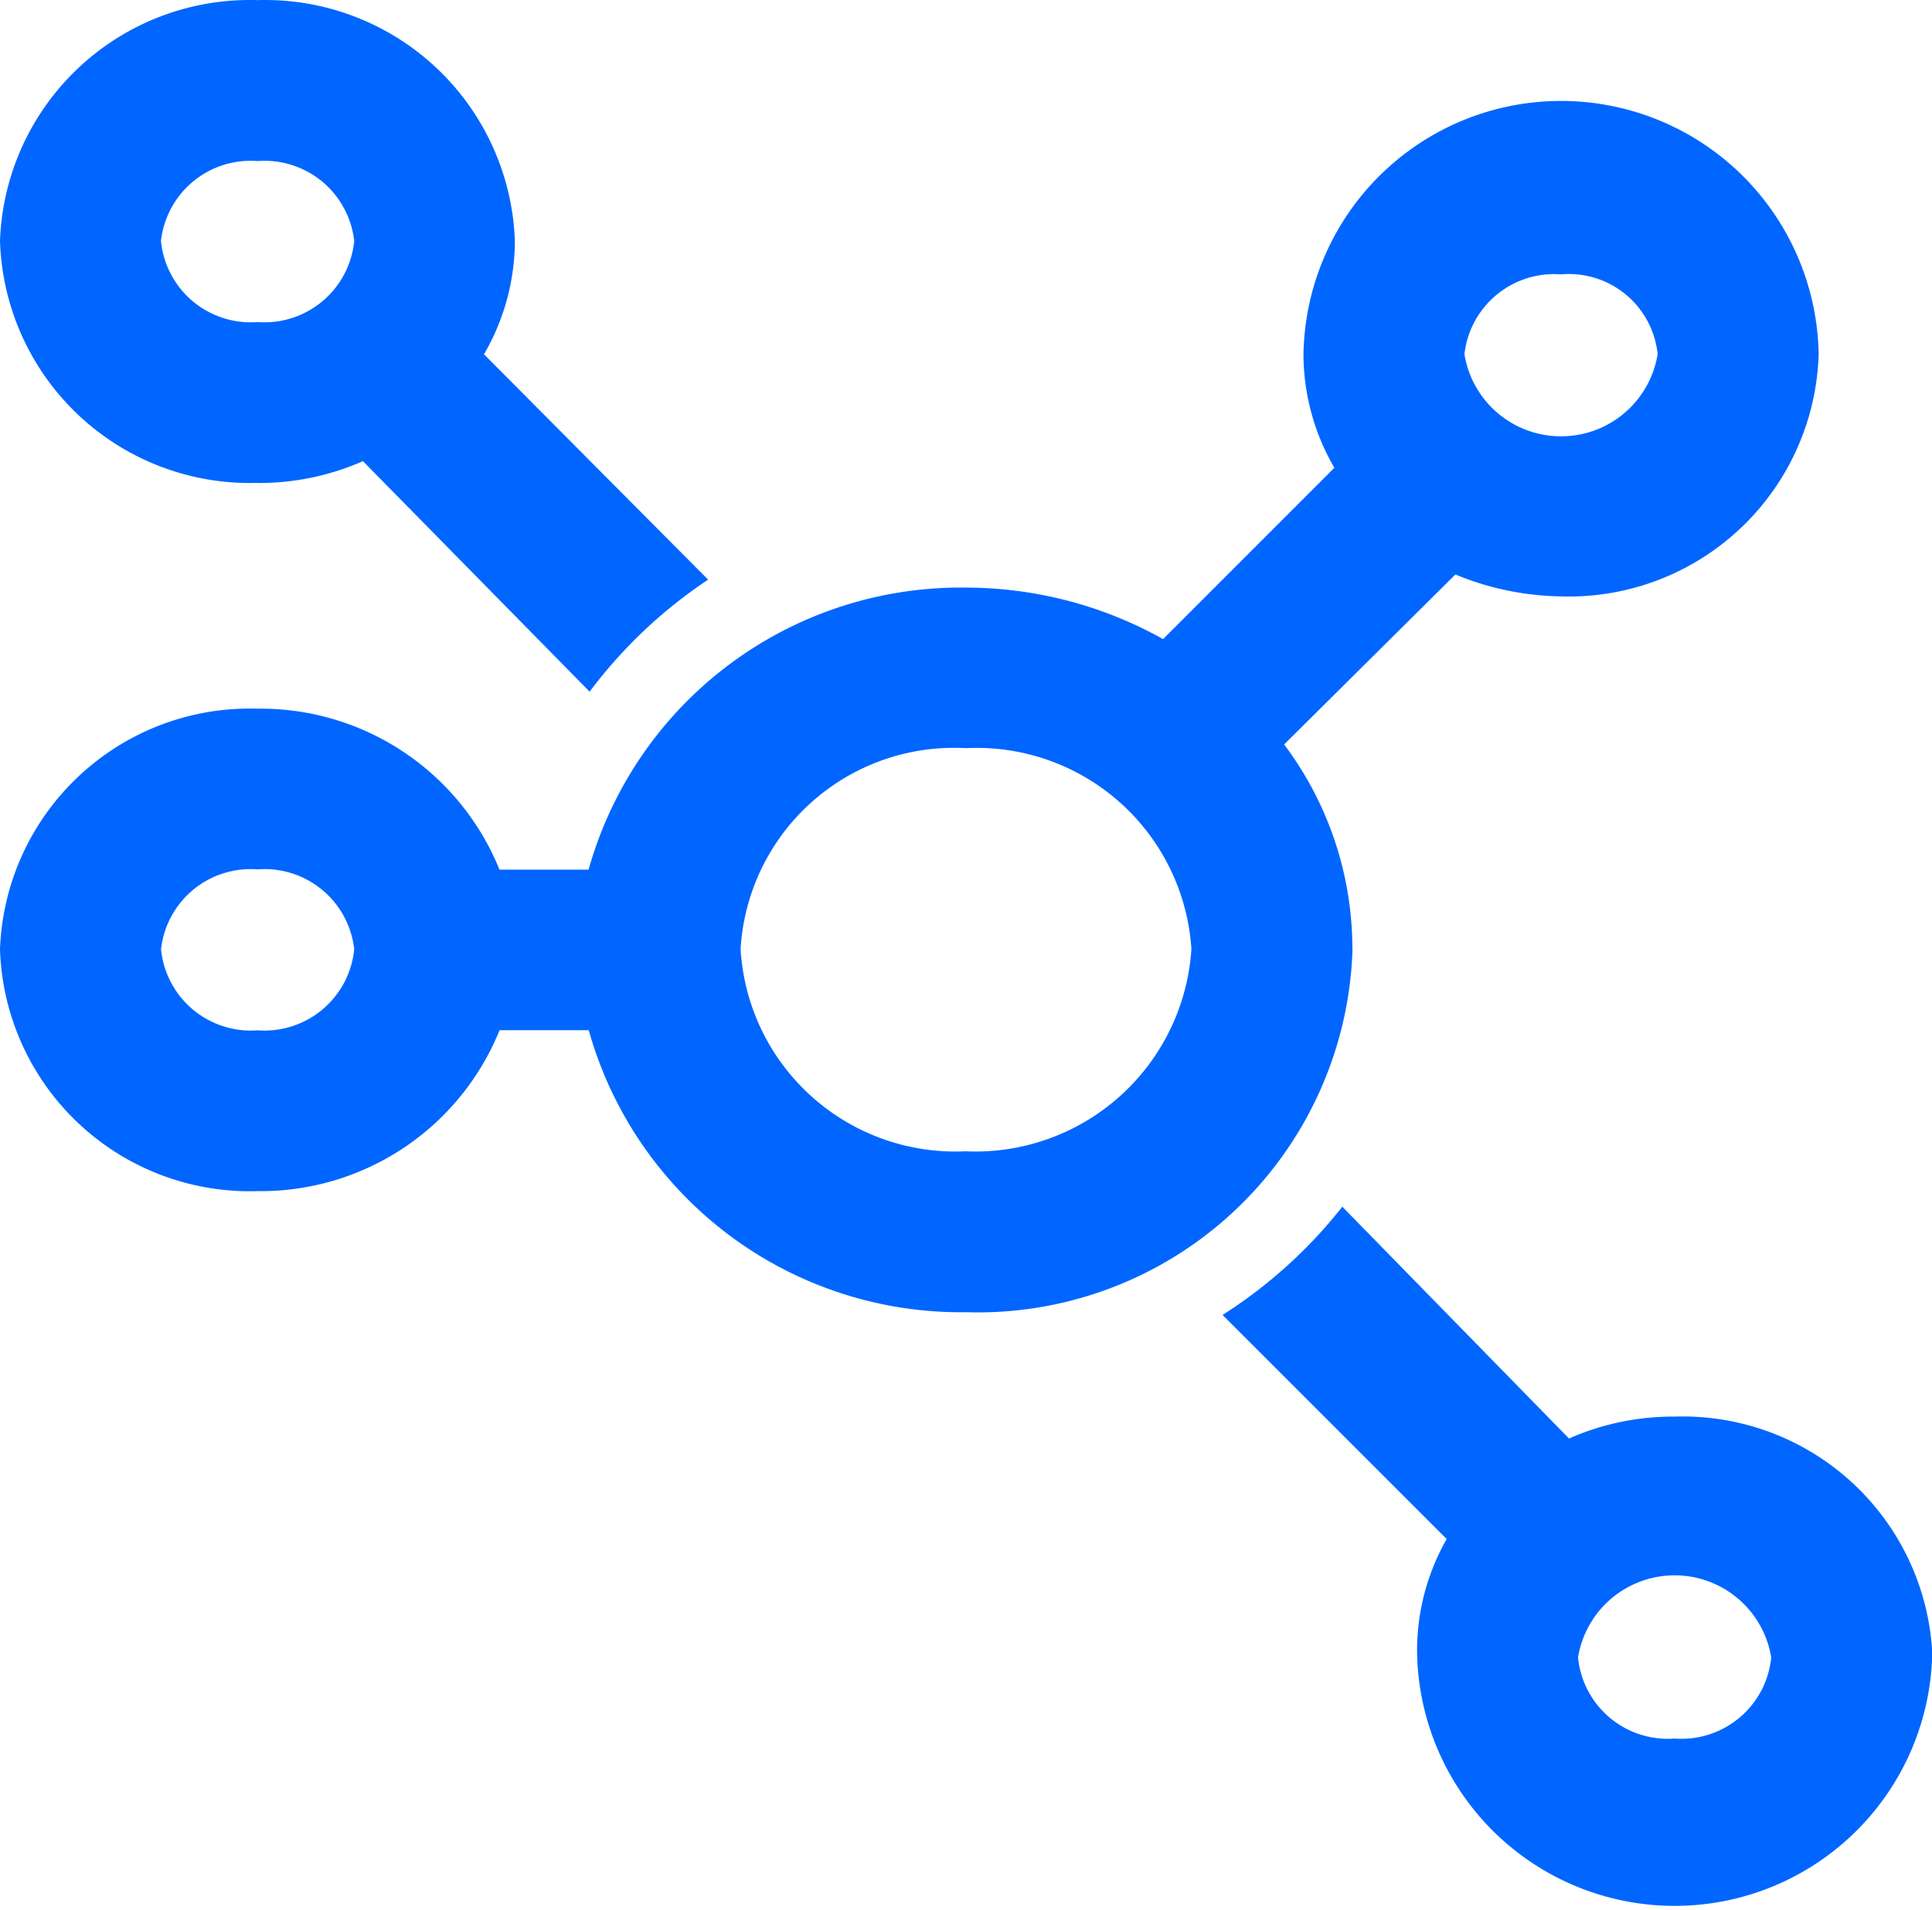
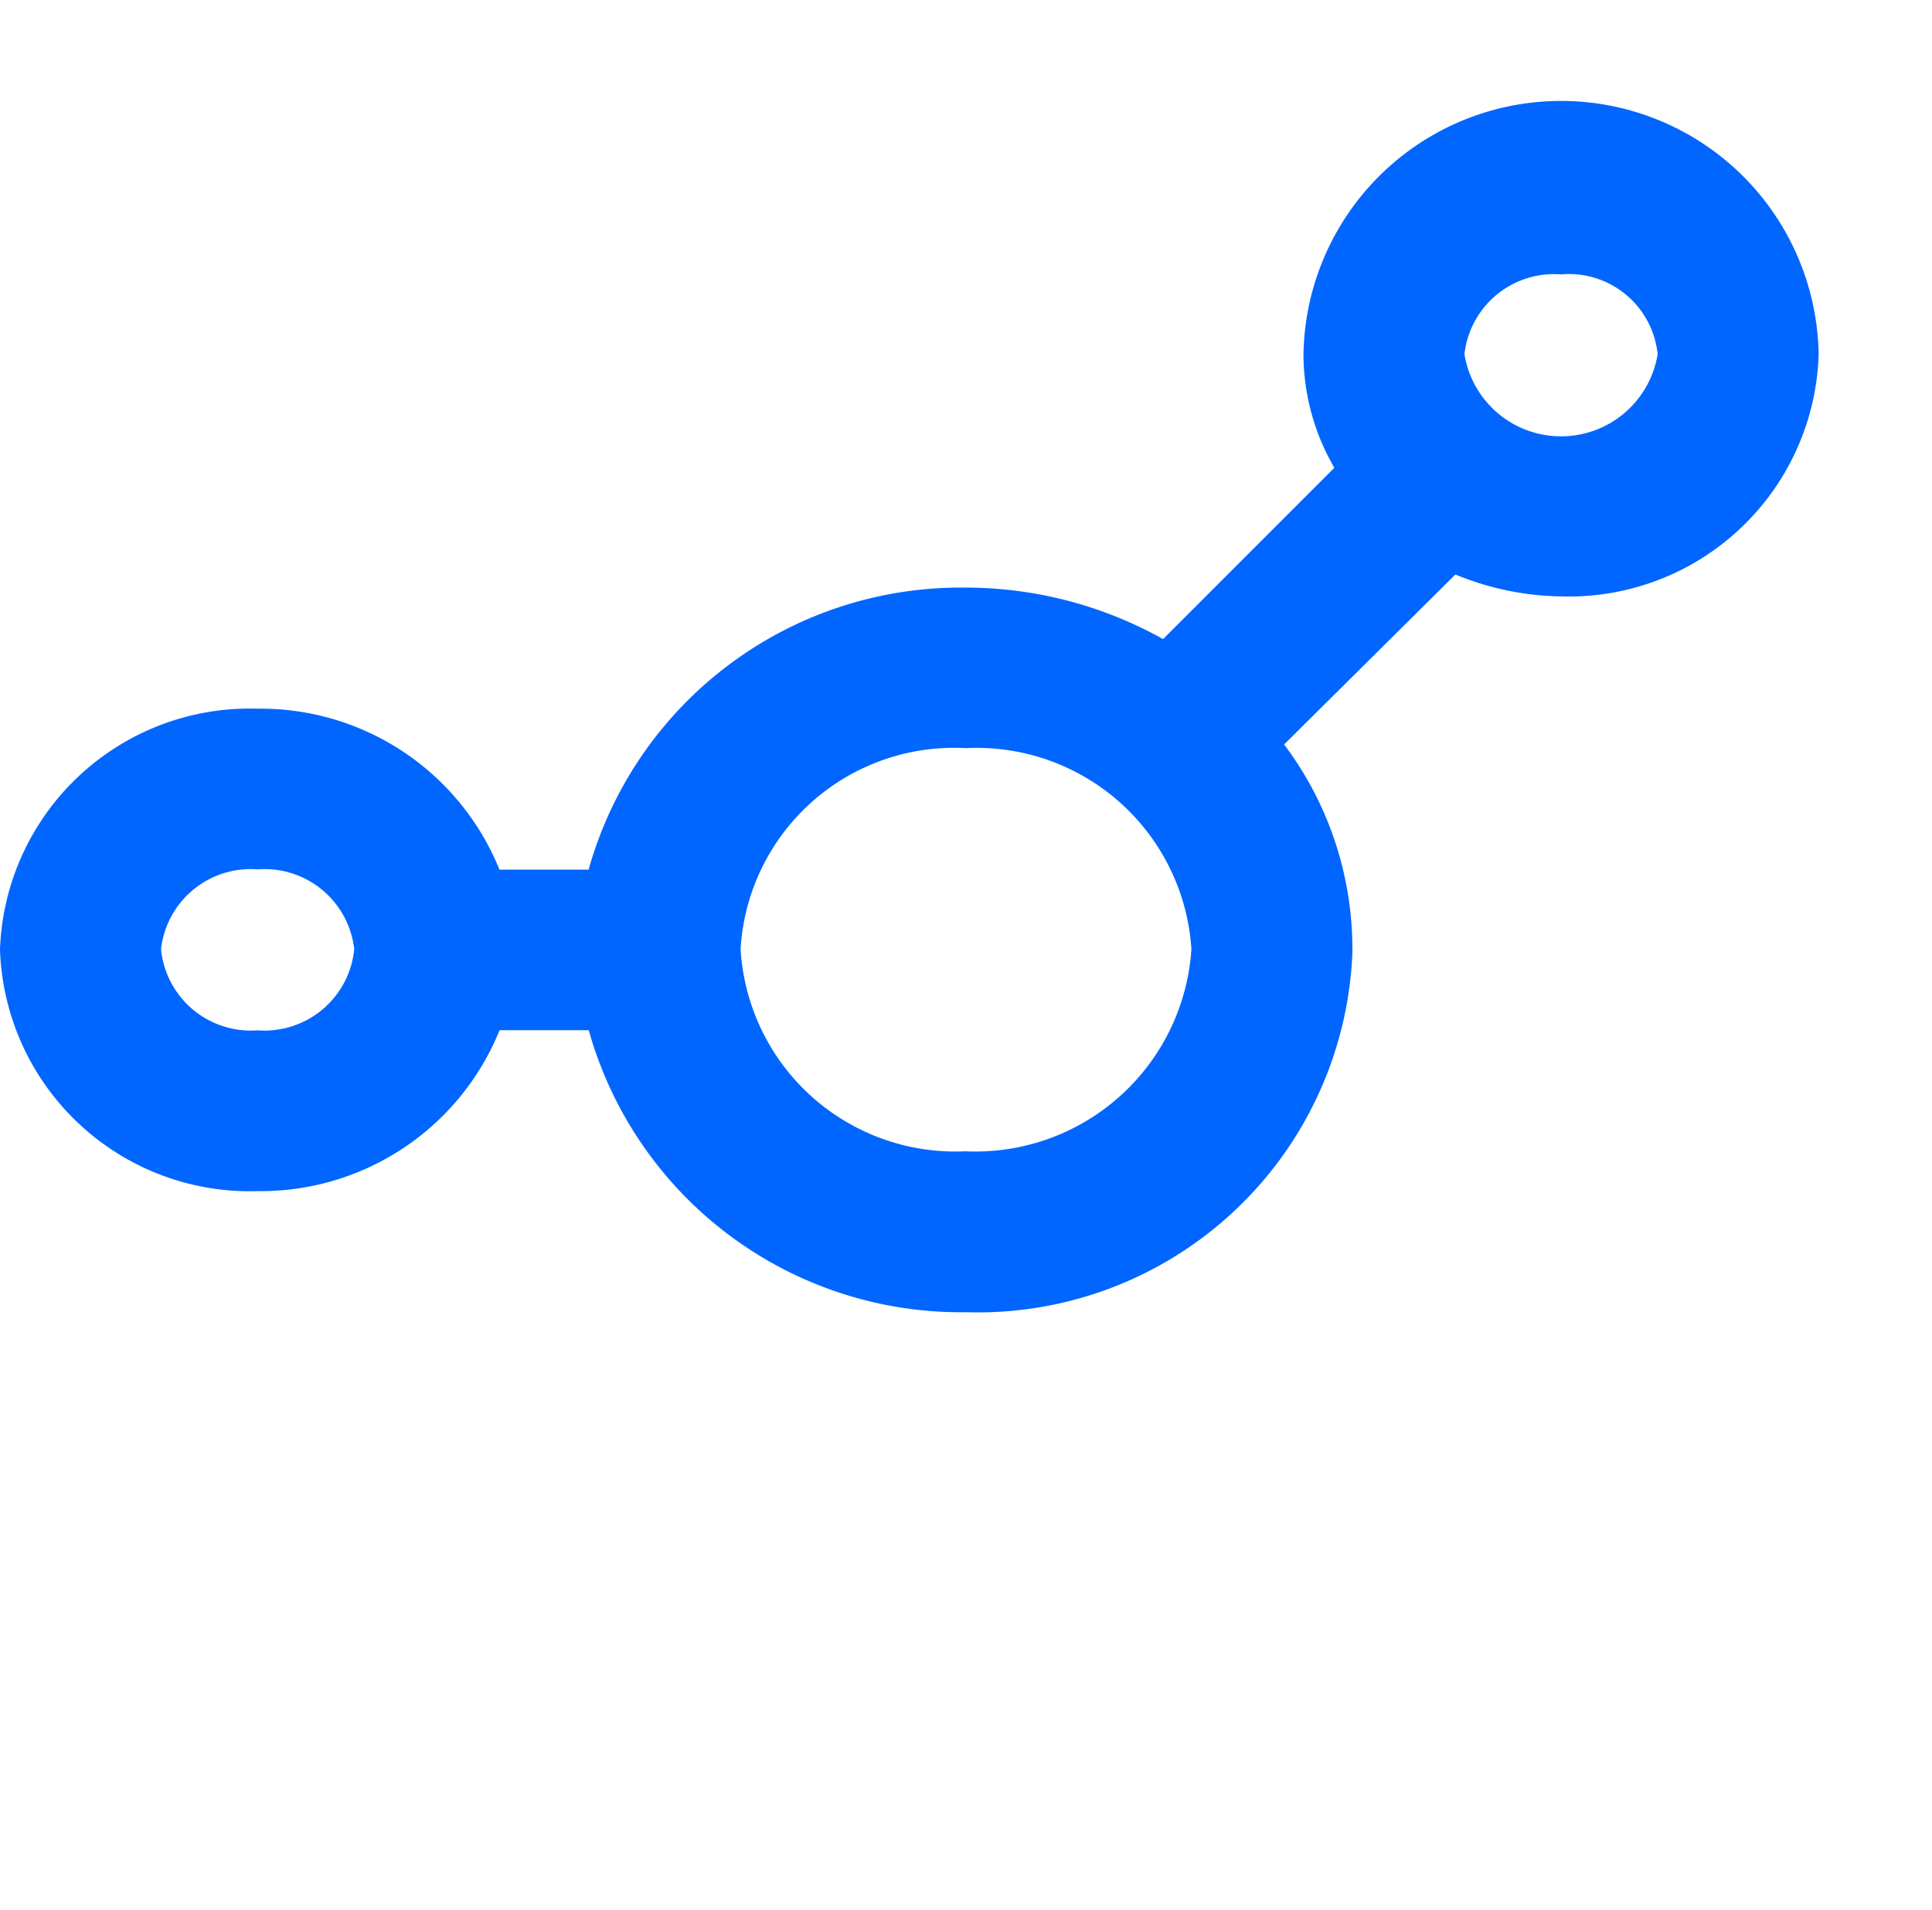
<svg xmlns="http://www.w3.org/2000/svg" width="30.342" height="30" viewBox="0 0 30.342 30">
  <g id="ecosystem-svgrepo-com" transform="translate(-0.5 -0.629)">
    <path id="Caminho_34374" data-name="Caminho 34374" d="M21.739,14.771a5.34,5.34,0,0,0-1.072-3.216l2.69-2.67a4.491,4.491,0,0,0,1.659.344,3.924,3.924,0,0,0,4.046-3.8,4.046,4.046,0,0,0-8.091,0,3.56,3.56,0,0,0,.485,1.78L18.766,9.9a6.352,6.352,0,0,0-3.095-.809,6.068,6.068,0,0,0-5.927,4.43h-1.4a4.046,4.046,0,0,0-3.8-2.528A3.924,3.924,0,0,0,.5,14.771a3.924,3.924,0,0,0,4.046,3.8,4.046,4.046,0,0,0,3.8-2.528h1.4a6.068,6.068,0,0,0,5.927,4.43,5.886,5.886,0,0,0,6.068-5.7Zm3.277-10.6a1.4,1.4,0,0,1,1.517,1.254,1.537,1.537,0,0,1-3.034,0,1.416,1.416,0,0,1,1.517-1.254ZM4.546,16.045a1.416,1.416,0,0,1-1.517-1.274,1.416,1.416,0,0,1,1.517-1.254,1.416,1.416,0,0,1,1.517,1.254,1.416,1.416,0,0,1-1.517,1.274Zm11.125,1.9a3.378,3.378,0,0,1-3.54-3.176,3.358,3.358,0,0,1,3.54-3.156,3.378,3.378,0,0,1,3.54,3.156A3.4,3.4,0,0,1,15.671,17.946Z" transform="translate(0 0.768)" fill="#06f" />
-     <path id="Caminho_34375" data-name="Caminho 34375" d="M4.546,8.216A4.046,4.046,0,0,0,6.2,7.873l3.56,3.621a7.545,7.545,0,0,1,1.861-1.76l-3.52-3.54a3.56,3.56,0,0,0,.485-1.78A3.924,3.924,0,0,0,4.546.631,3.924,3.924,0,0,0,.5,4.414a3.924,3.924,0,0,0,4.046,3.8Zm0-5.057A1.416,1.416,0,0,1,6.063,4.414,1.416,1.416,0,0,1,4.546,5.688,1.416,1.416,0,0,1,3.028,4.414,1.416,1.416,0,0,1,4.546,3.159ZM26.8,22.881a4.046,4.046,0,0,0-1.659.344l-3.56-3.641a7.545,7.545,0,0,1-1.881,1.7l3.52,3.52a3.54,3.54,0,0,0-.465,1.78,4.046,4.046,0,0,0,8.091,0A3.924,3.924,0,0,0,26.8,22.881Zm0,5.057a1.416,1.416,0,0,1-1.517-1.274,1.537,1.537,0,0,1,3.034,0A1.416,1.416,0,0,1,26.8,27.938Z" transform="translate(0 0)" fill="#06f" />
  </g>
</svg>